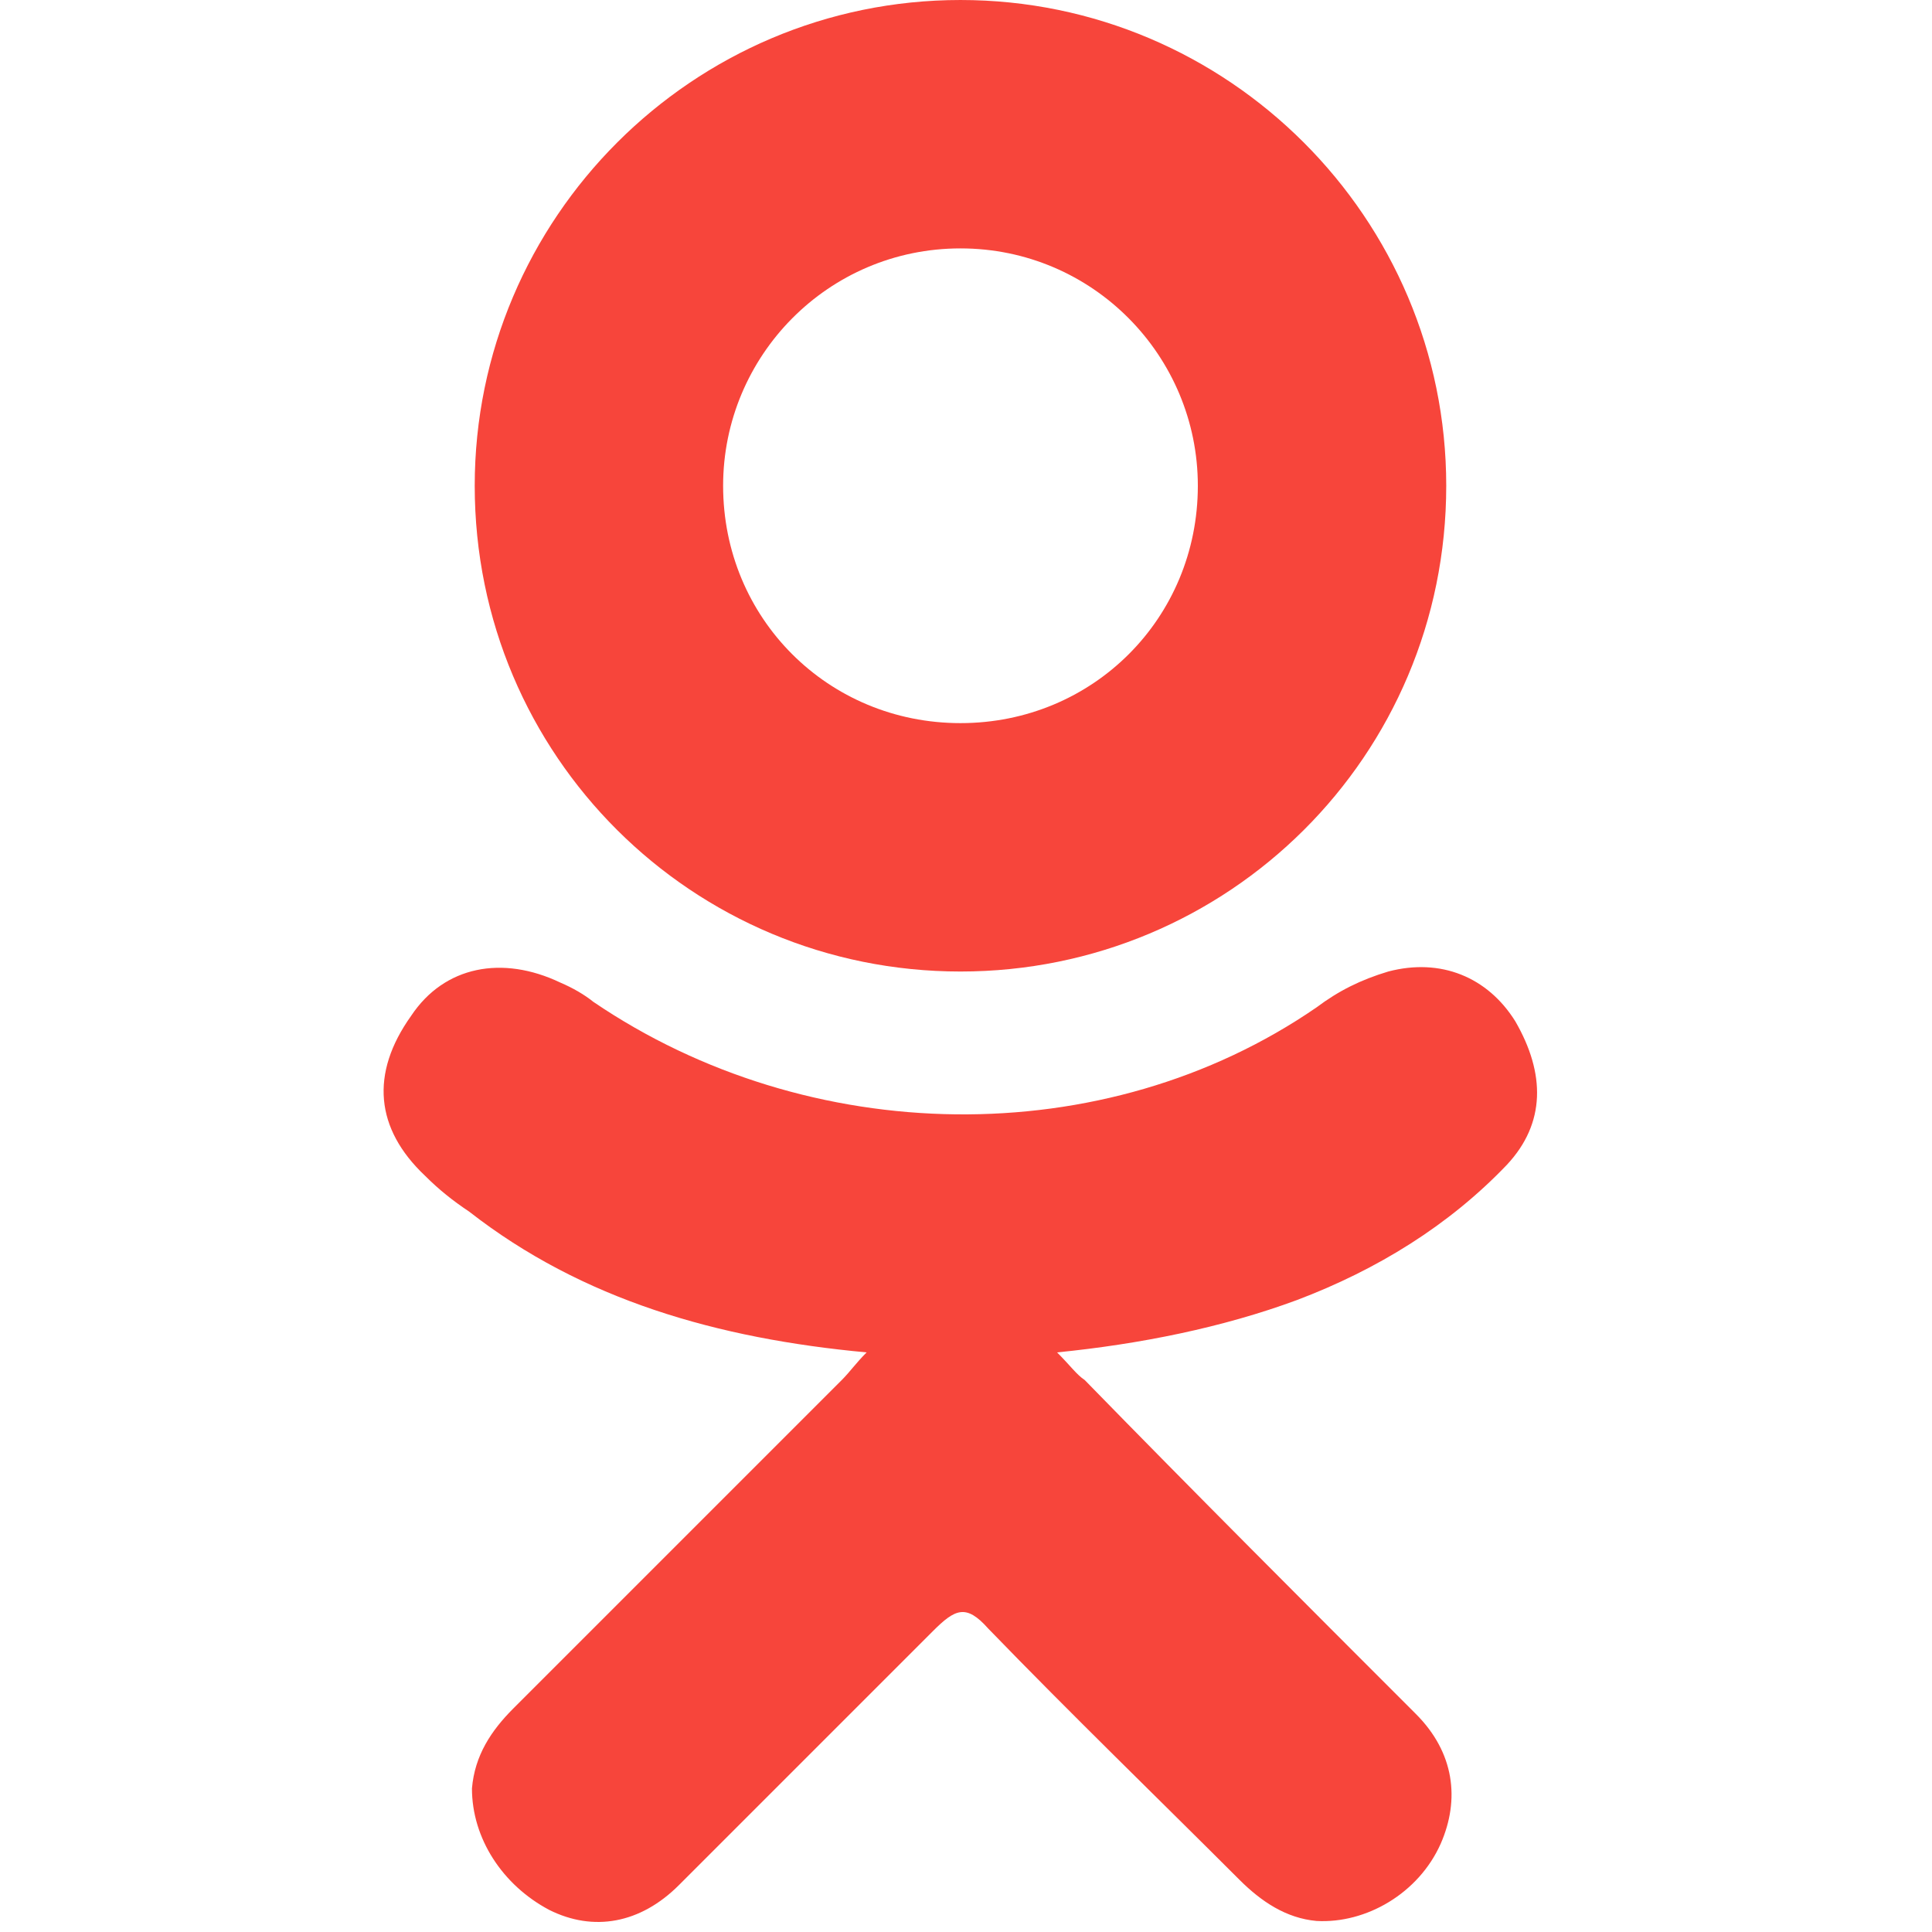
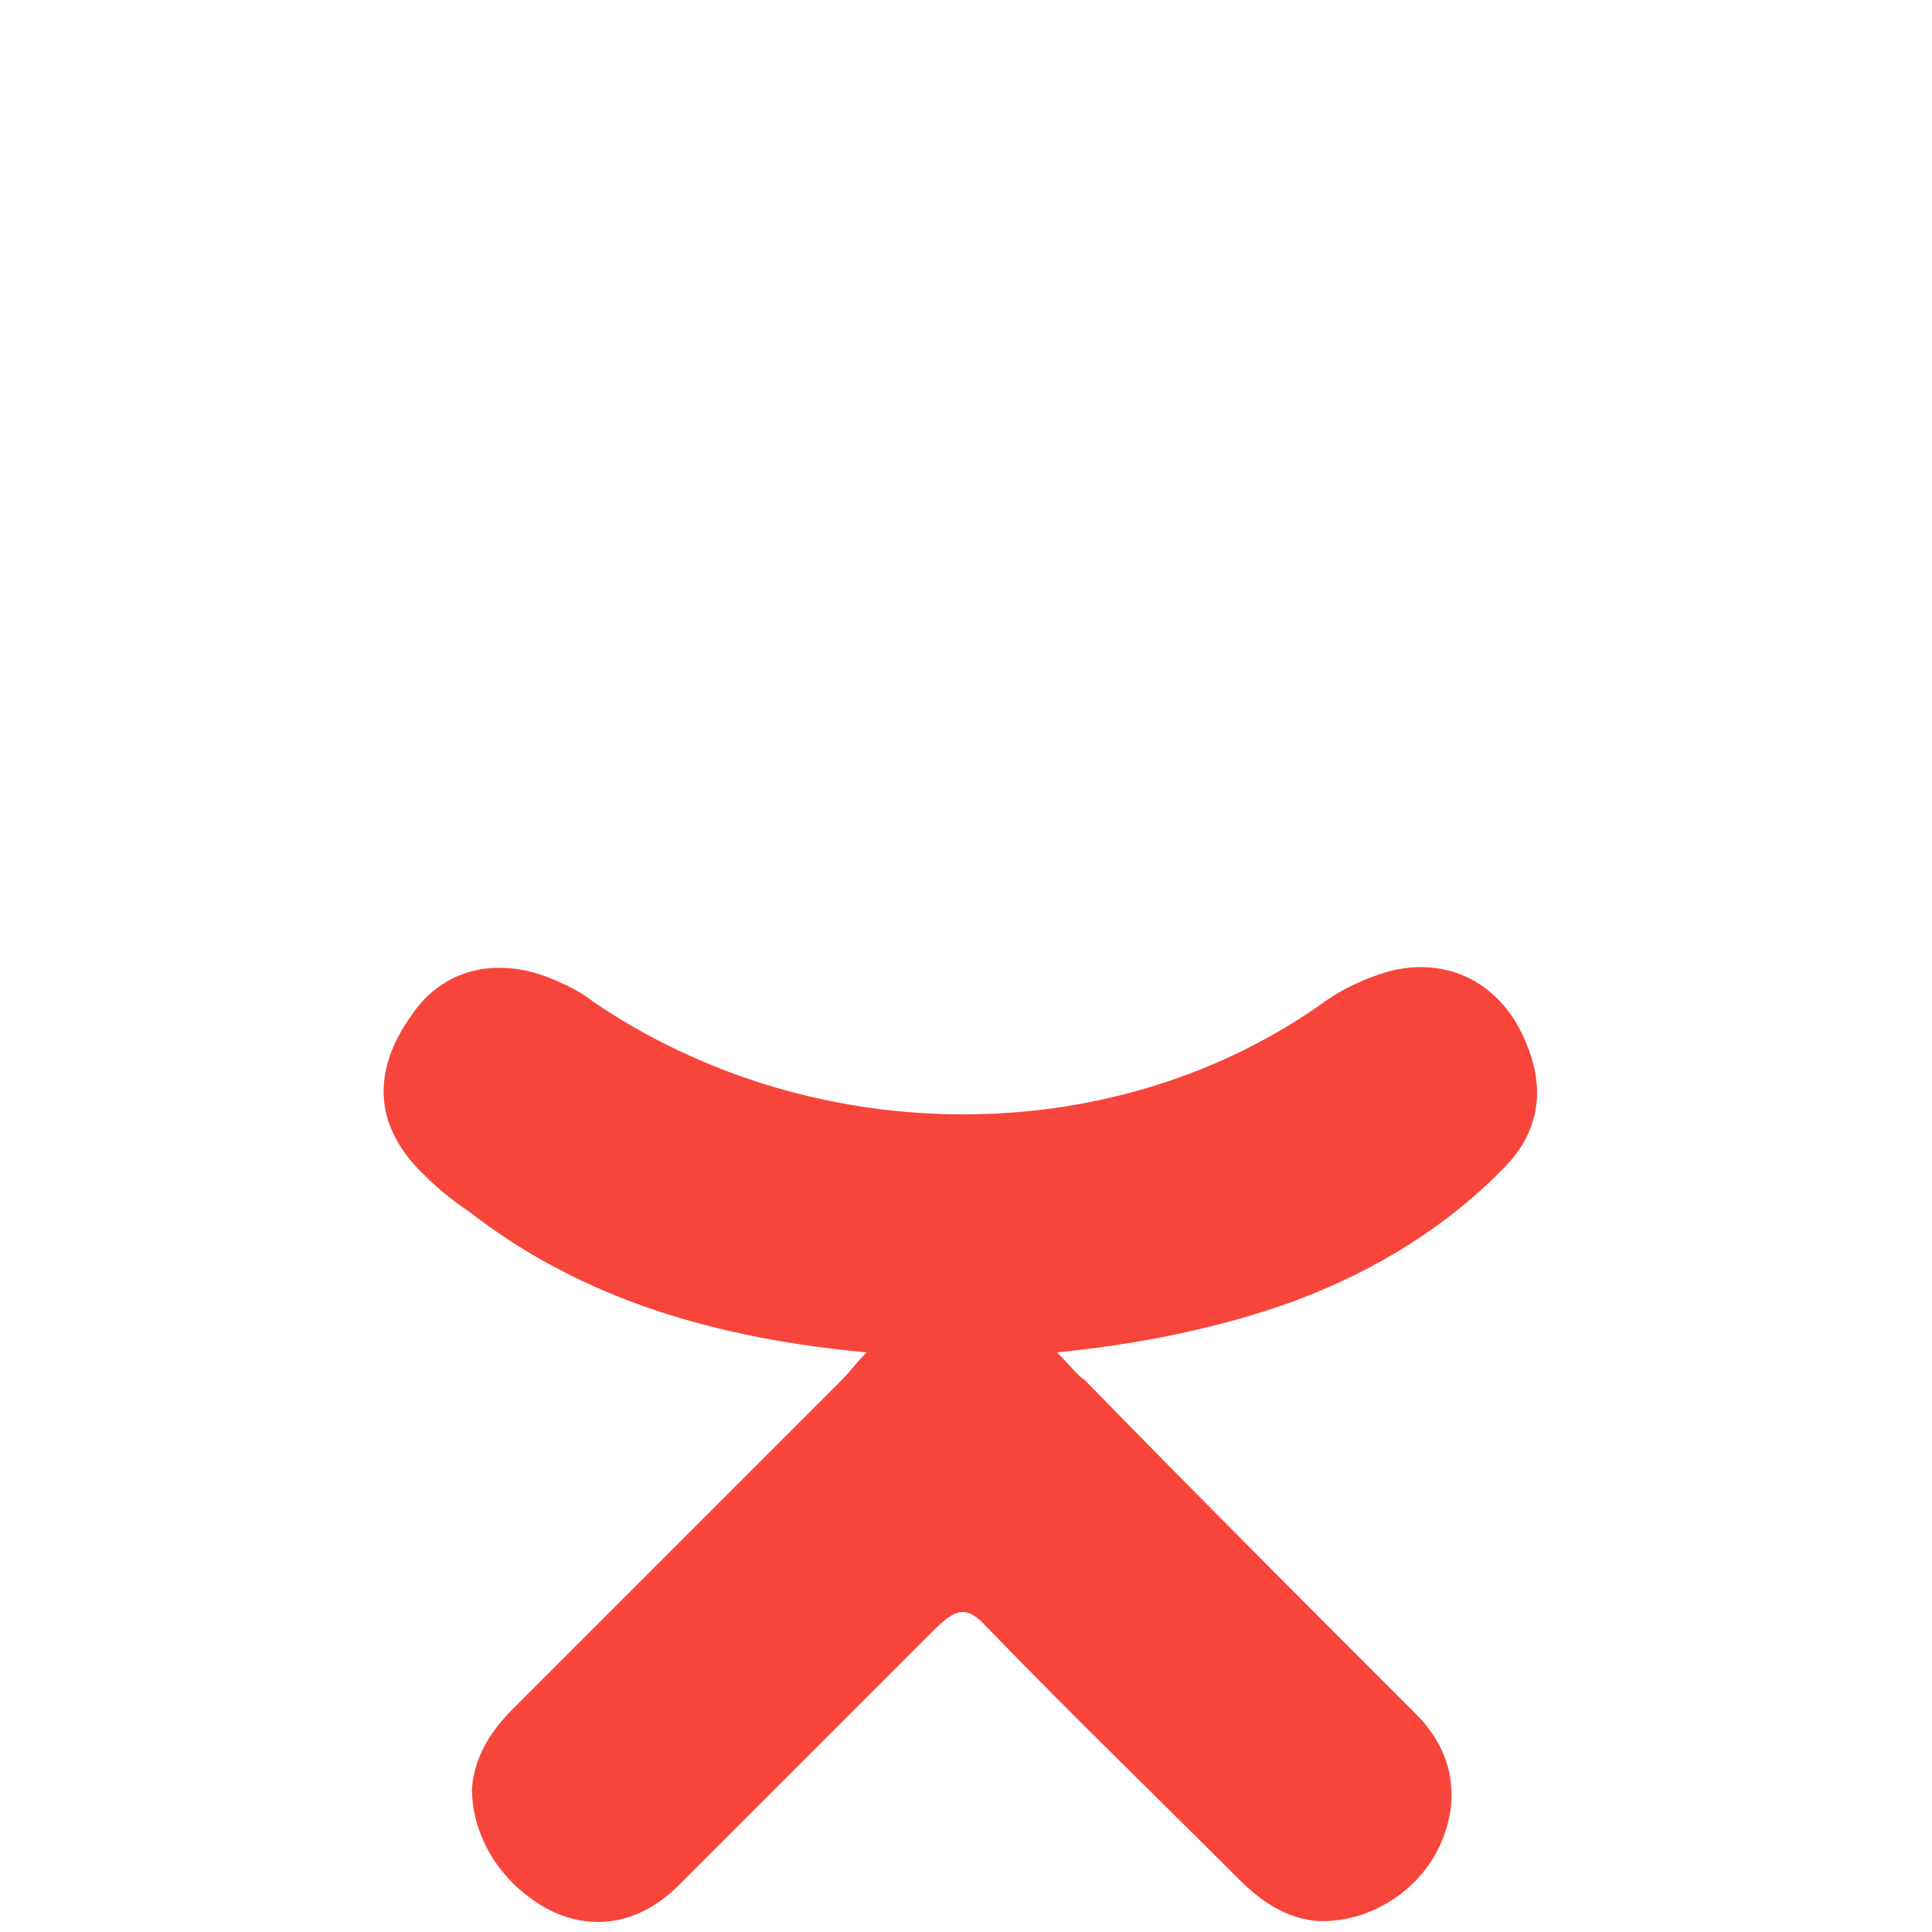
<svg xmlns="http://www.w3.org/2000/svg" version="1.2" viewBox="0 0 70 70" width="70" height="70">
  <style>
		.s0 { fill: #f7453b } 
	</style>
  <g id="Layer">
    <g id="Layer">
      <path id="Layer" class="s0" d="m31.4 49c-5.4-0.5-10.3-1.9-14.4-5.1-0.6-0.4-1.1-0.8-1.6-1.3-1.8-1.7-2-3.7-0.5-5.8 1.2-1.8 3.3-2.2 5.4-1.2q0.7 0.3 1.2 0.7c7.8 5.3 18.5 5.5 26.2 0.2 0.8-0.6 1.6-1 2.6-1.3 1.9-0.5 3.6 0.2 4.6 1.8 1.1 1.9 1.1 3.7-0.3 5.2-2.1 2.2-4.7 3.8-7.6 4.9-2.7 1-5.7 1.6-8.7 1.9 0.5 0.5 0.7 0.8 1 1 4 4.1 8 8.1 12 12.1 1.4 1.4 1.6 3.1 0.9 4.7-0.8 1.8-2.7 2.9-4.5 2.8-1.1-0.1-2-0.7-2.8-1.5-3-3-6.1-6-9.1-9.1-0.8-0.9-1.2-0.7-2 0.1q-4.6 4.6-9.2 9.2c-1.4 1.4-3.1 1.7-4.7 0.9-1.7-0.9-2.8-2.6-2.8-4.4 0.1-1.2 0.7-2.1 1.5-2.9q6-6 11.9-11.9c0.3-0.3 0.5-0.6 0.9-1z" />
-       <path id="Layer" fill-rule="evenodd" class="s0" d="m34.8 35.2c-9.7 0-17.6-7.8-17.6-17.6 0-9.7 7.9-17.6 17.6-17.6 9.7 0 17.6 7.9 17.6 17.6 0 9.8-7.9 17.6-17.6 17.6zm8.6-17.6c0-4.7-3.8-8.6-8.6-8.6-4.8 0-8.6 3.9-8.6 8.6 0 4.8 3.8 8.6 8.6 8.6 4.8 0 8.6-3.8 8.6-8.6z" />
    </g>
  </g>
</svg>